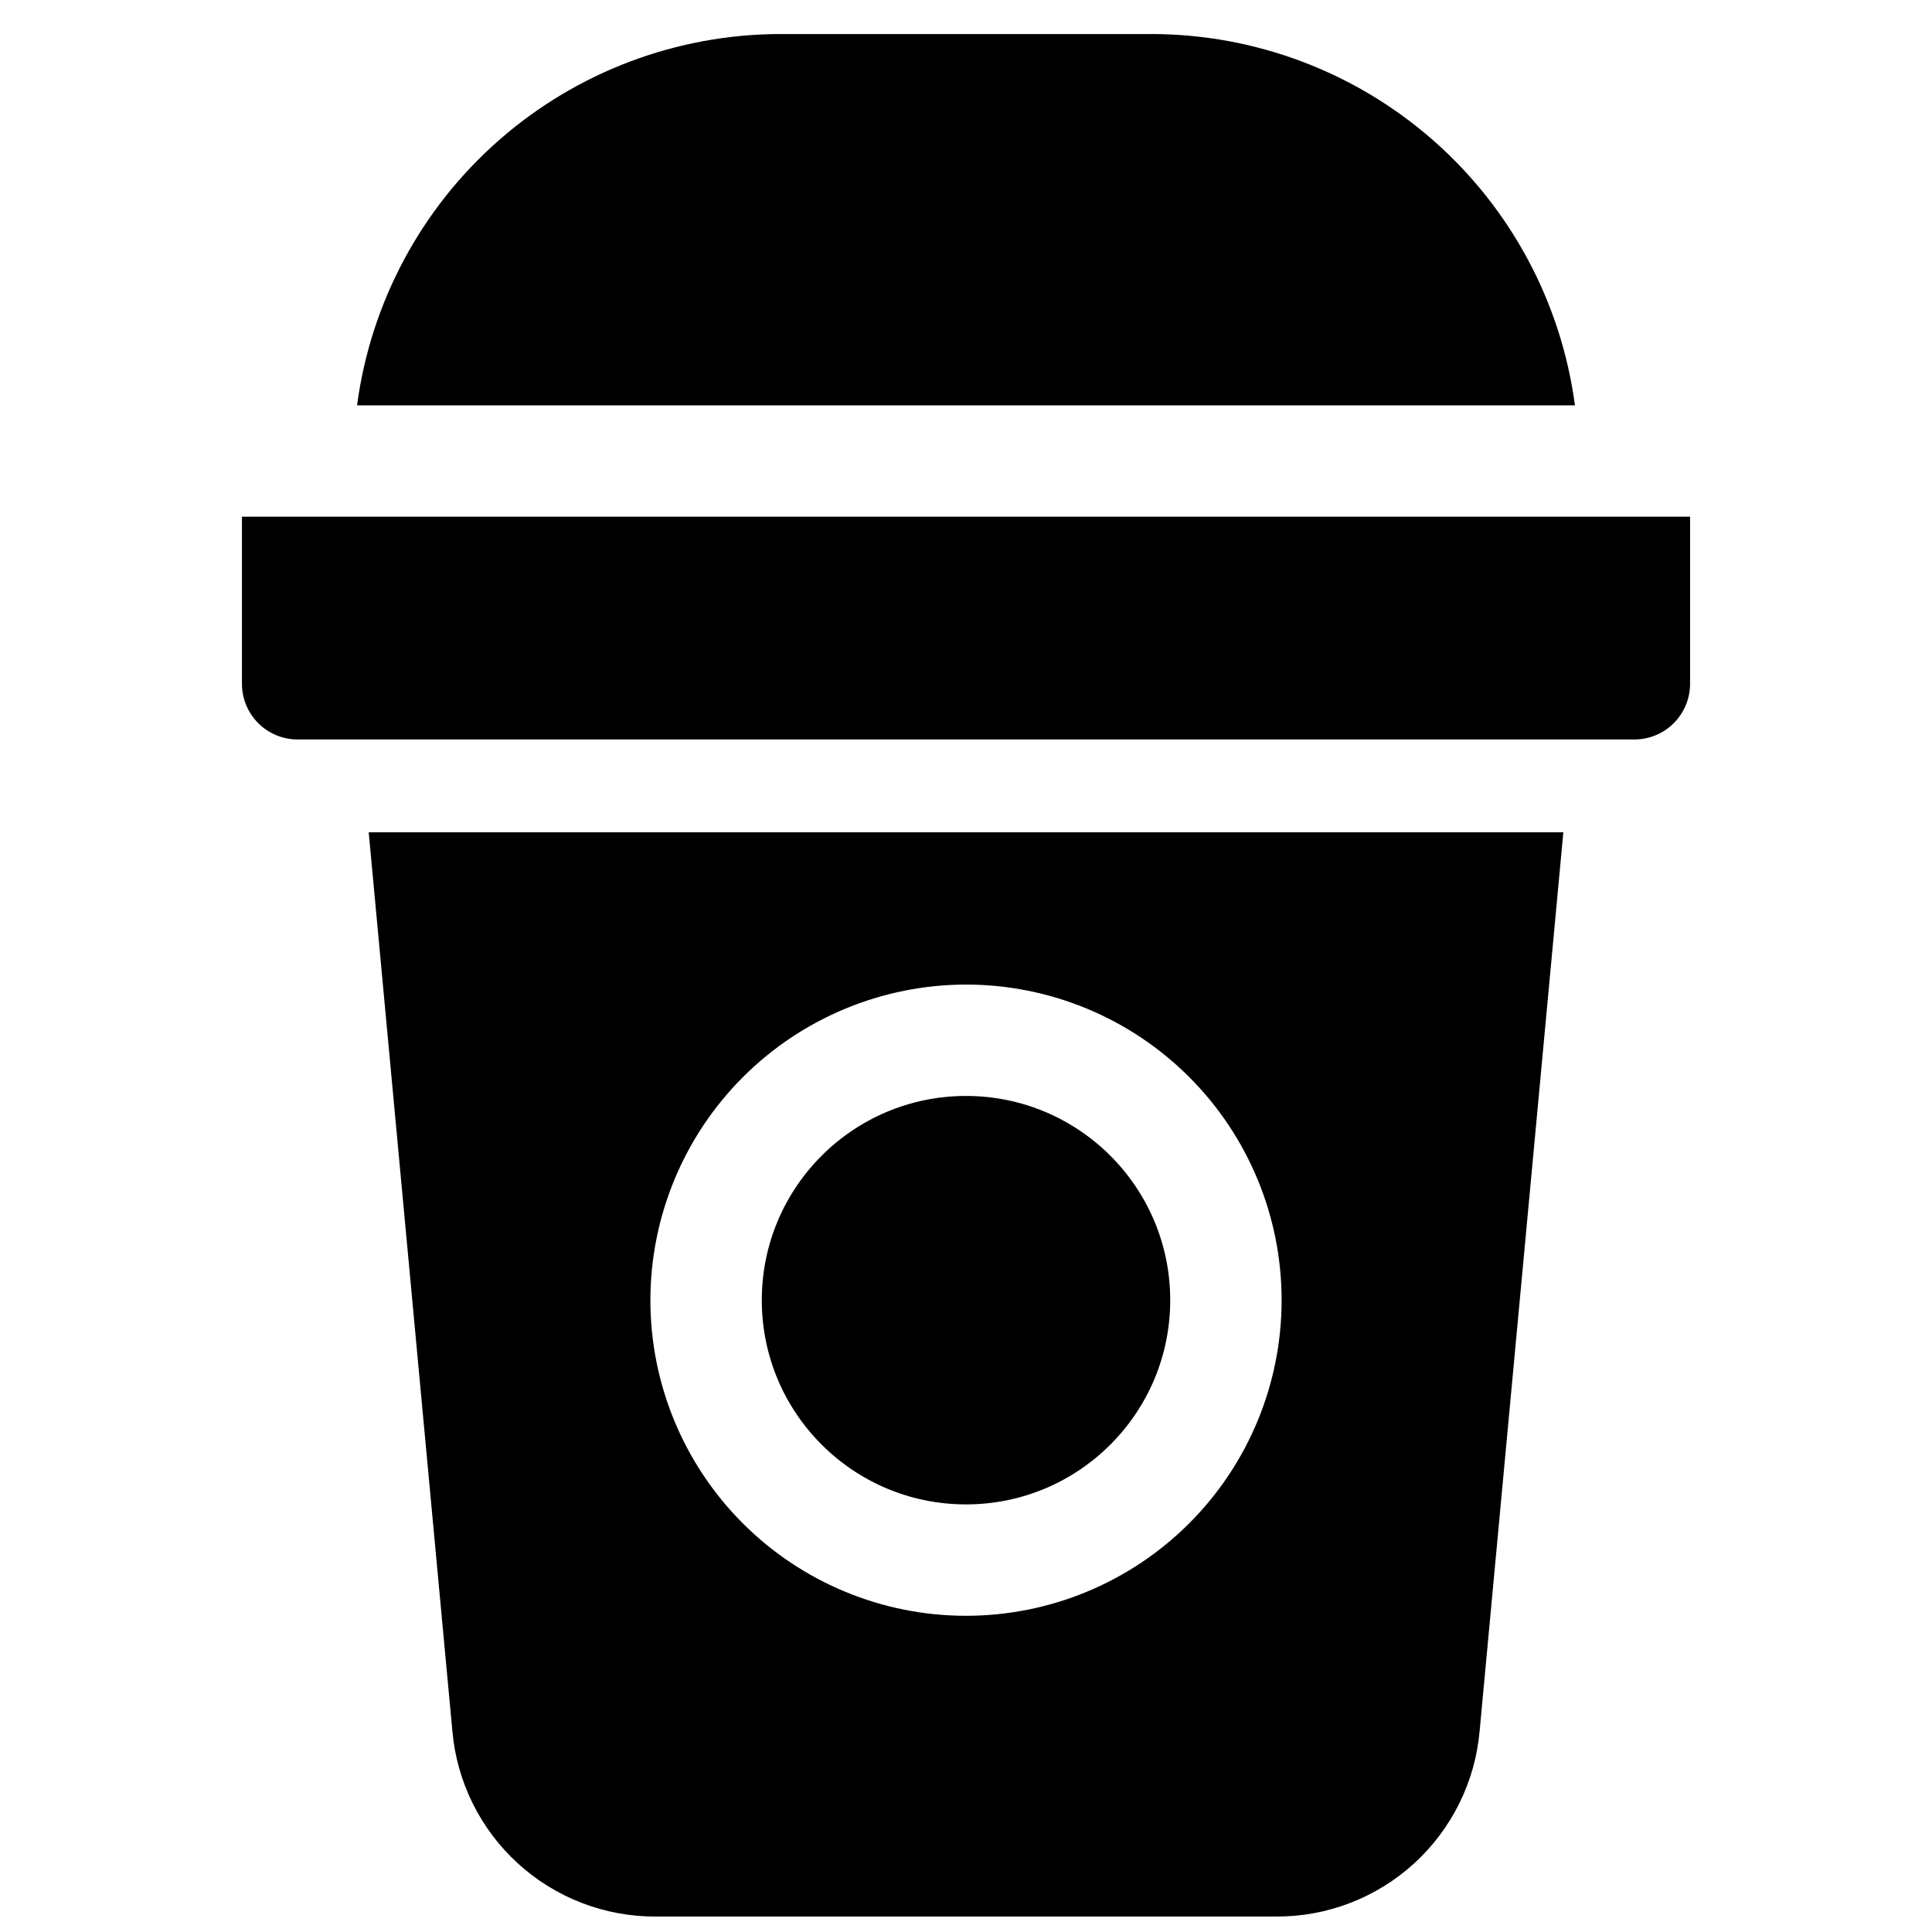
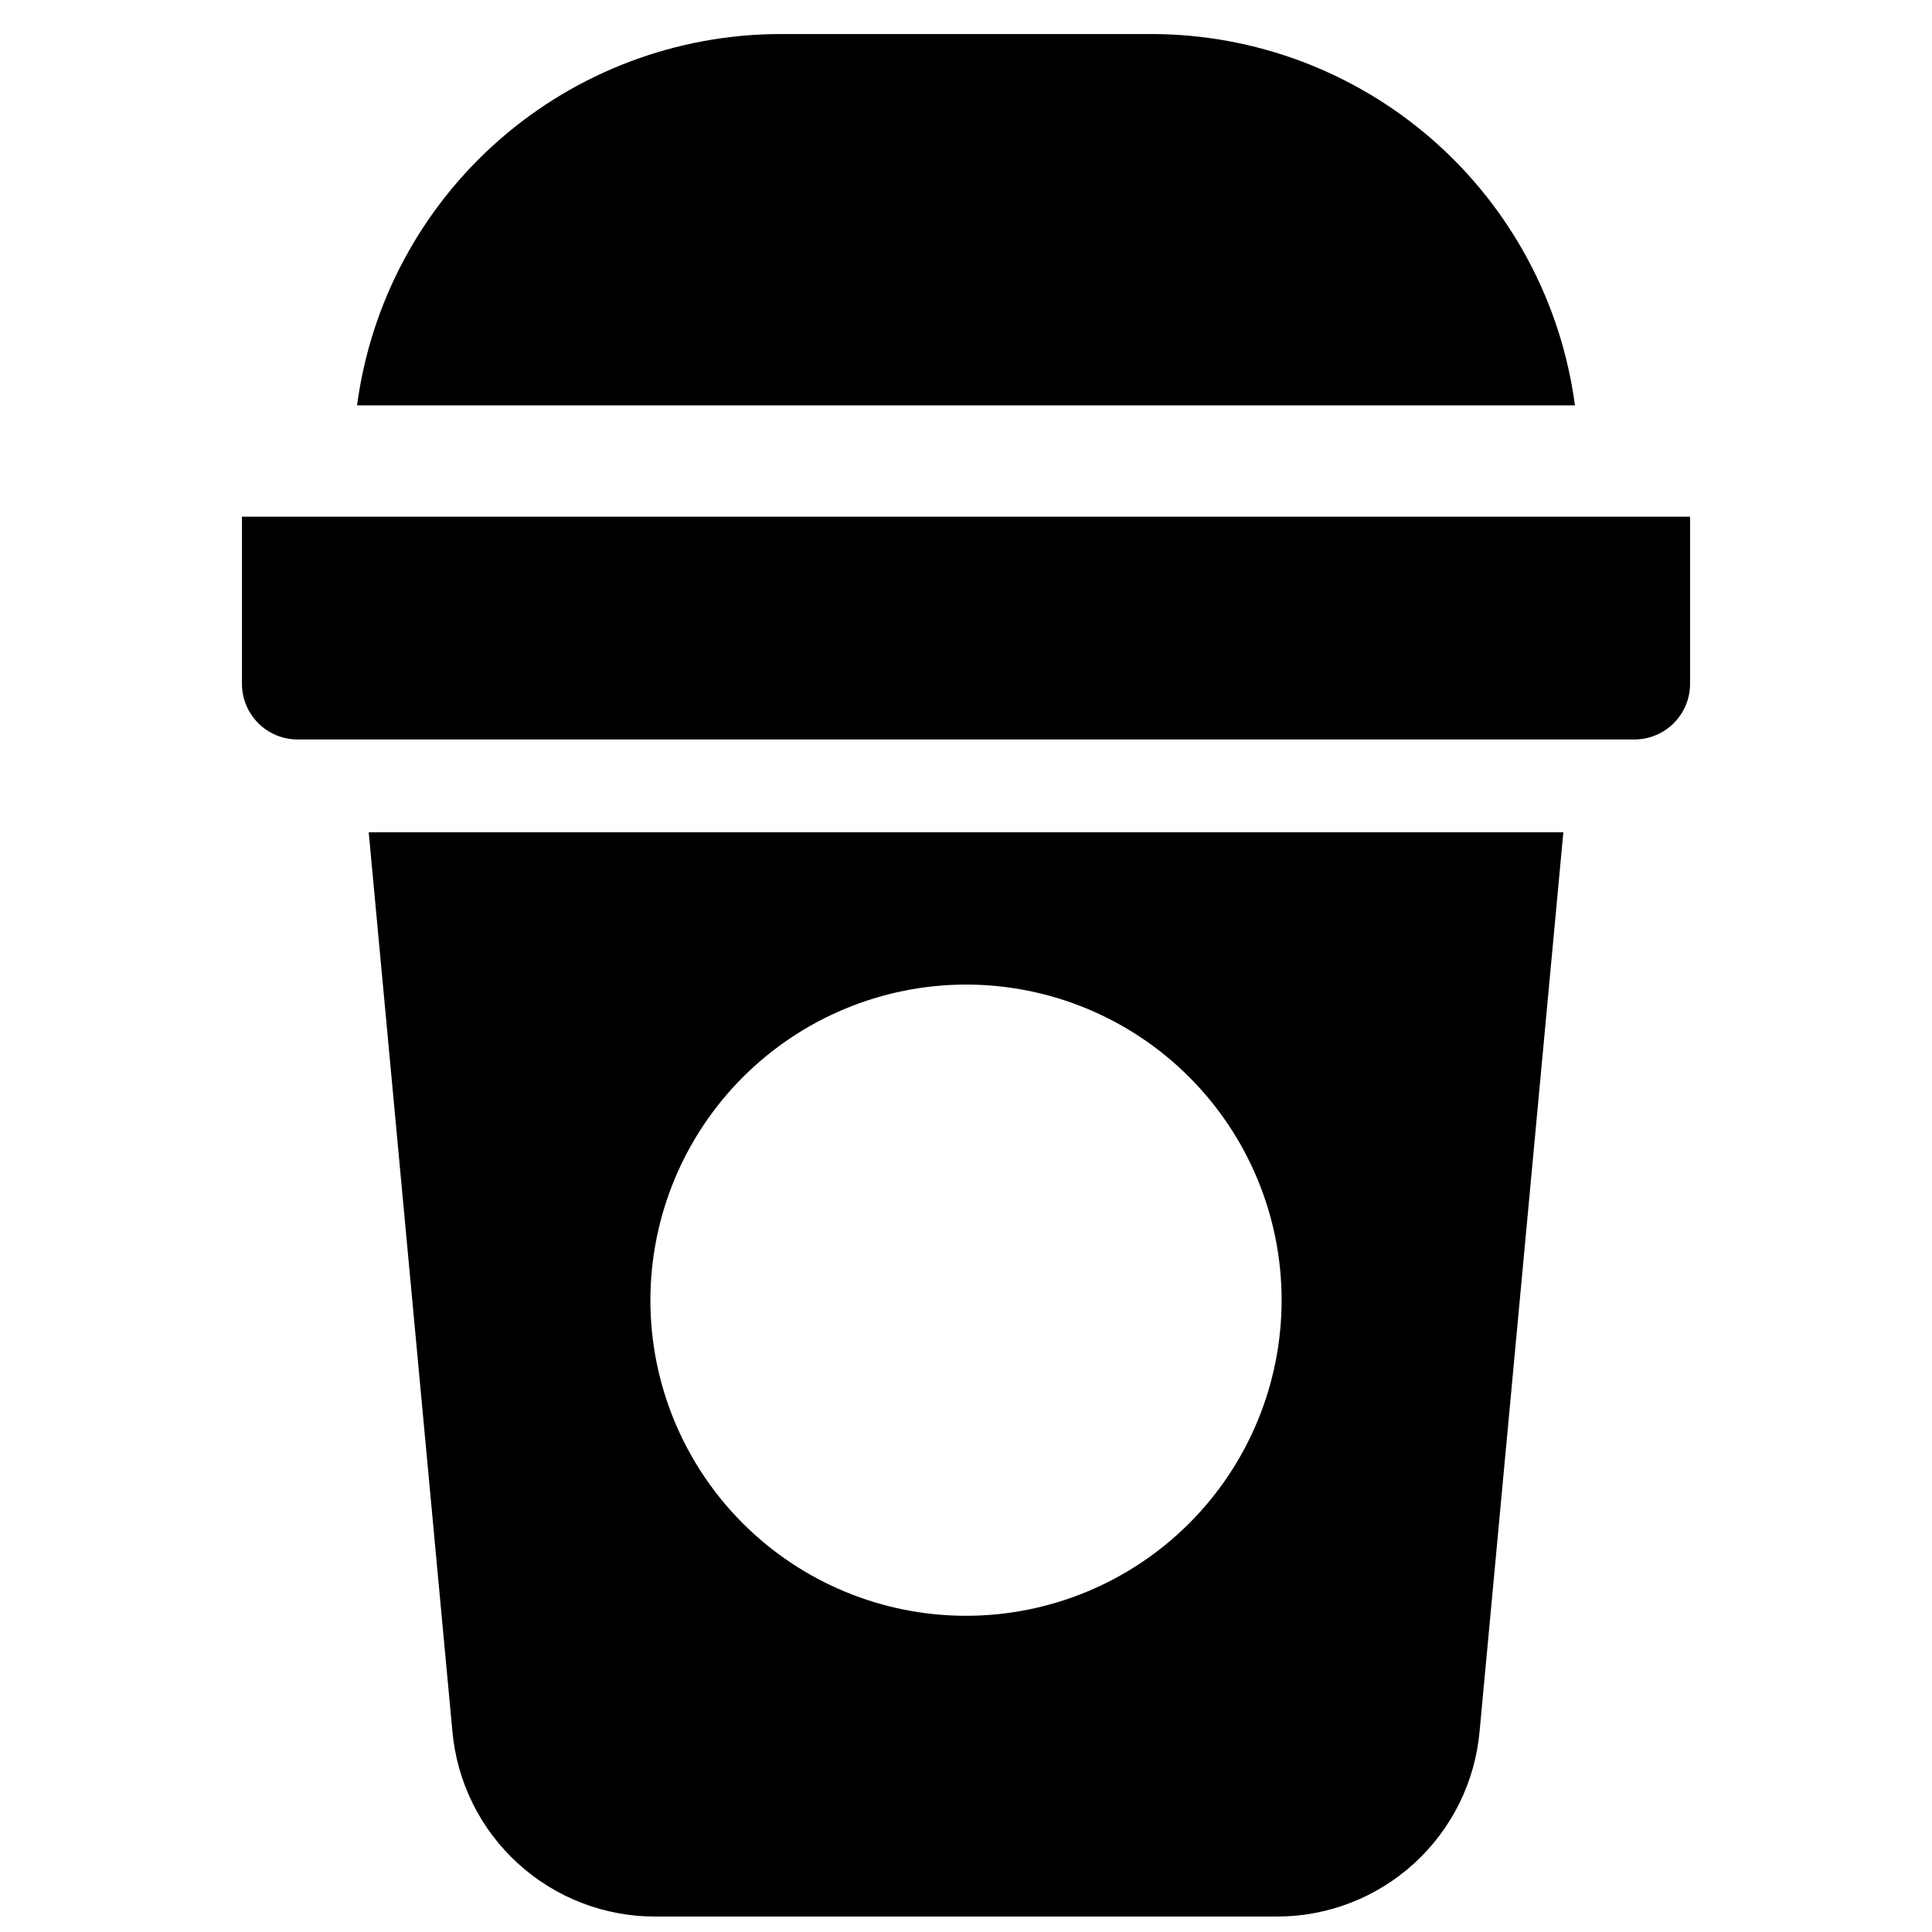
<svg xmlns="http://www.w3.org/2000/svg" width="800px" height="800px" version="1.1" viewBox="144 144 512 512">
  <defs>
    <clipPath id="a">
-       <path d="m241 364h318v287.9h-318z" />
+       <path d="m241 364h318v287.9h-318" />
    </clipPath>
  </defs>
  <path d="m449.2 153.02h-98.402c-27.441 0.039-53.938 10.035-74.566 28.129-20.633 18.098-33.992 43.066-37.609 70.27h322.75c-3.613-27.203-16.977-52.172-37.609-70.27-20.629-18.094-47.125-28.09-74.566-28.129z" />
  <path d="m208.12 280.93v44.281c0 3.914 1.555 7.668 4.324 10.438 2.769 2.766 6.523 4.32 10.438 4.32h354.24c3.918 0 7.672-1.555 10.438-4.32 2.769-2.769 4.324-6.523 4.324-10.438v-44.281z" />
-   <path d="m454.12 488.56c0 29.891-24.23 54.121-54.117 54.121-29.891 0-54.121-24.23-54.121-54.121s24.23-54.121 54.121-54.121c29.887 0 54.117 24.23 54.117 54.121" />
  <g clip-path="url(#a)">
    <path d="m263.89 602.8c1.199 13.449 7.402 25.957 17.383 35.051 9.98 9.094 23.012 14.109 36.512 14.051h164.43c13.504 0.059 26.531-4.957 36.512-14.051 9.98-9.094 16.184-21.602 17.383-35.051l22.191-238.23h-316.59zm136.11-197.88c22.18 0 43.457 8.812 59.141 24.5 15.688 15.684 24.5 36.957 24.5 59.141s-8.812 43.457-24.5 59.145c-15.684 15.684-36.961 24.496-59.141 24.496-22.184 0-43.457-8.812-59.145-24.496-15.684-15.688-24.496-36.961-24.496-59.145 0.023-22.176 8.844-43.434 24.523-59.113 15.684-15.68 36.941-24.5 59.117-24.527z" />
  </g>
</svg>